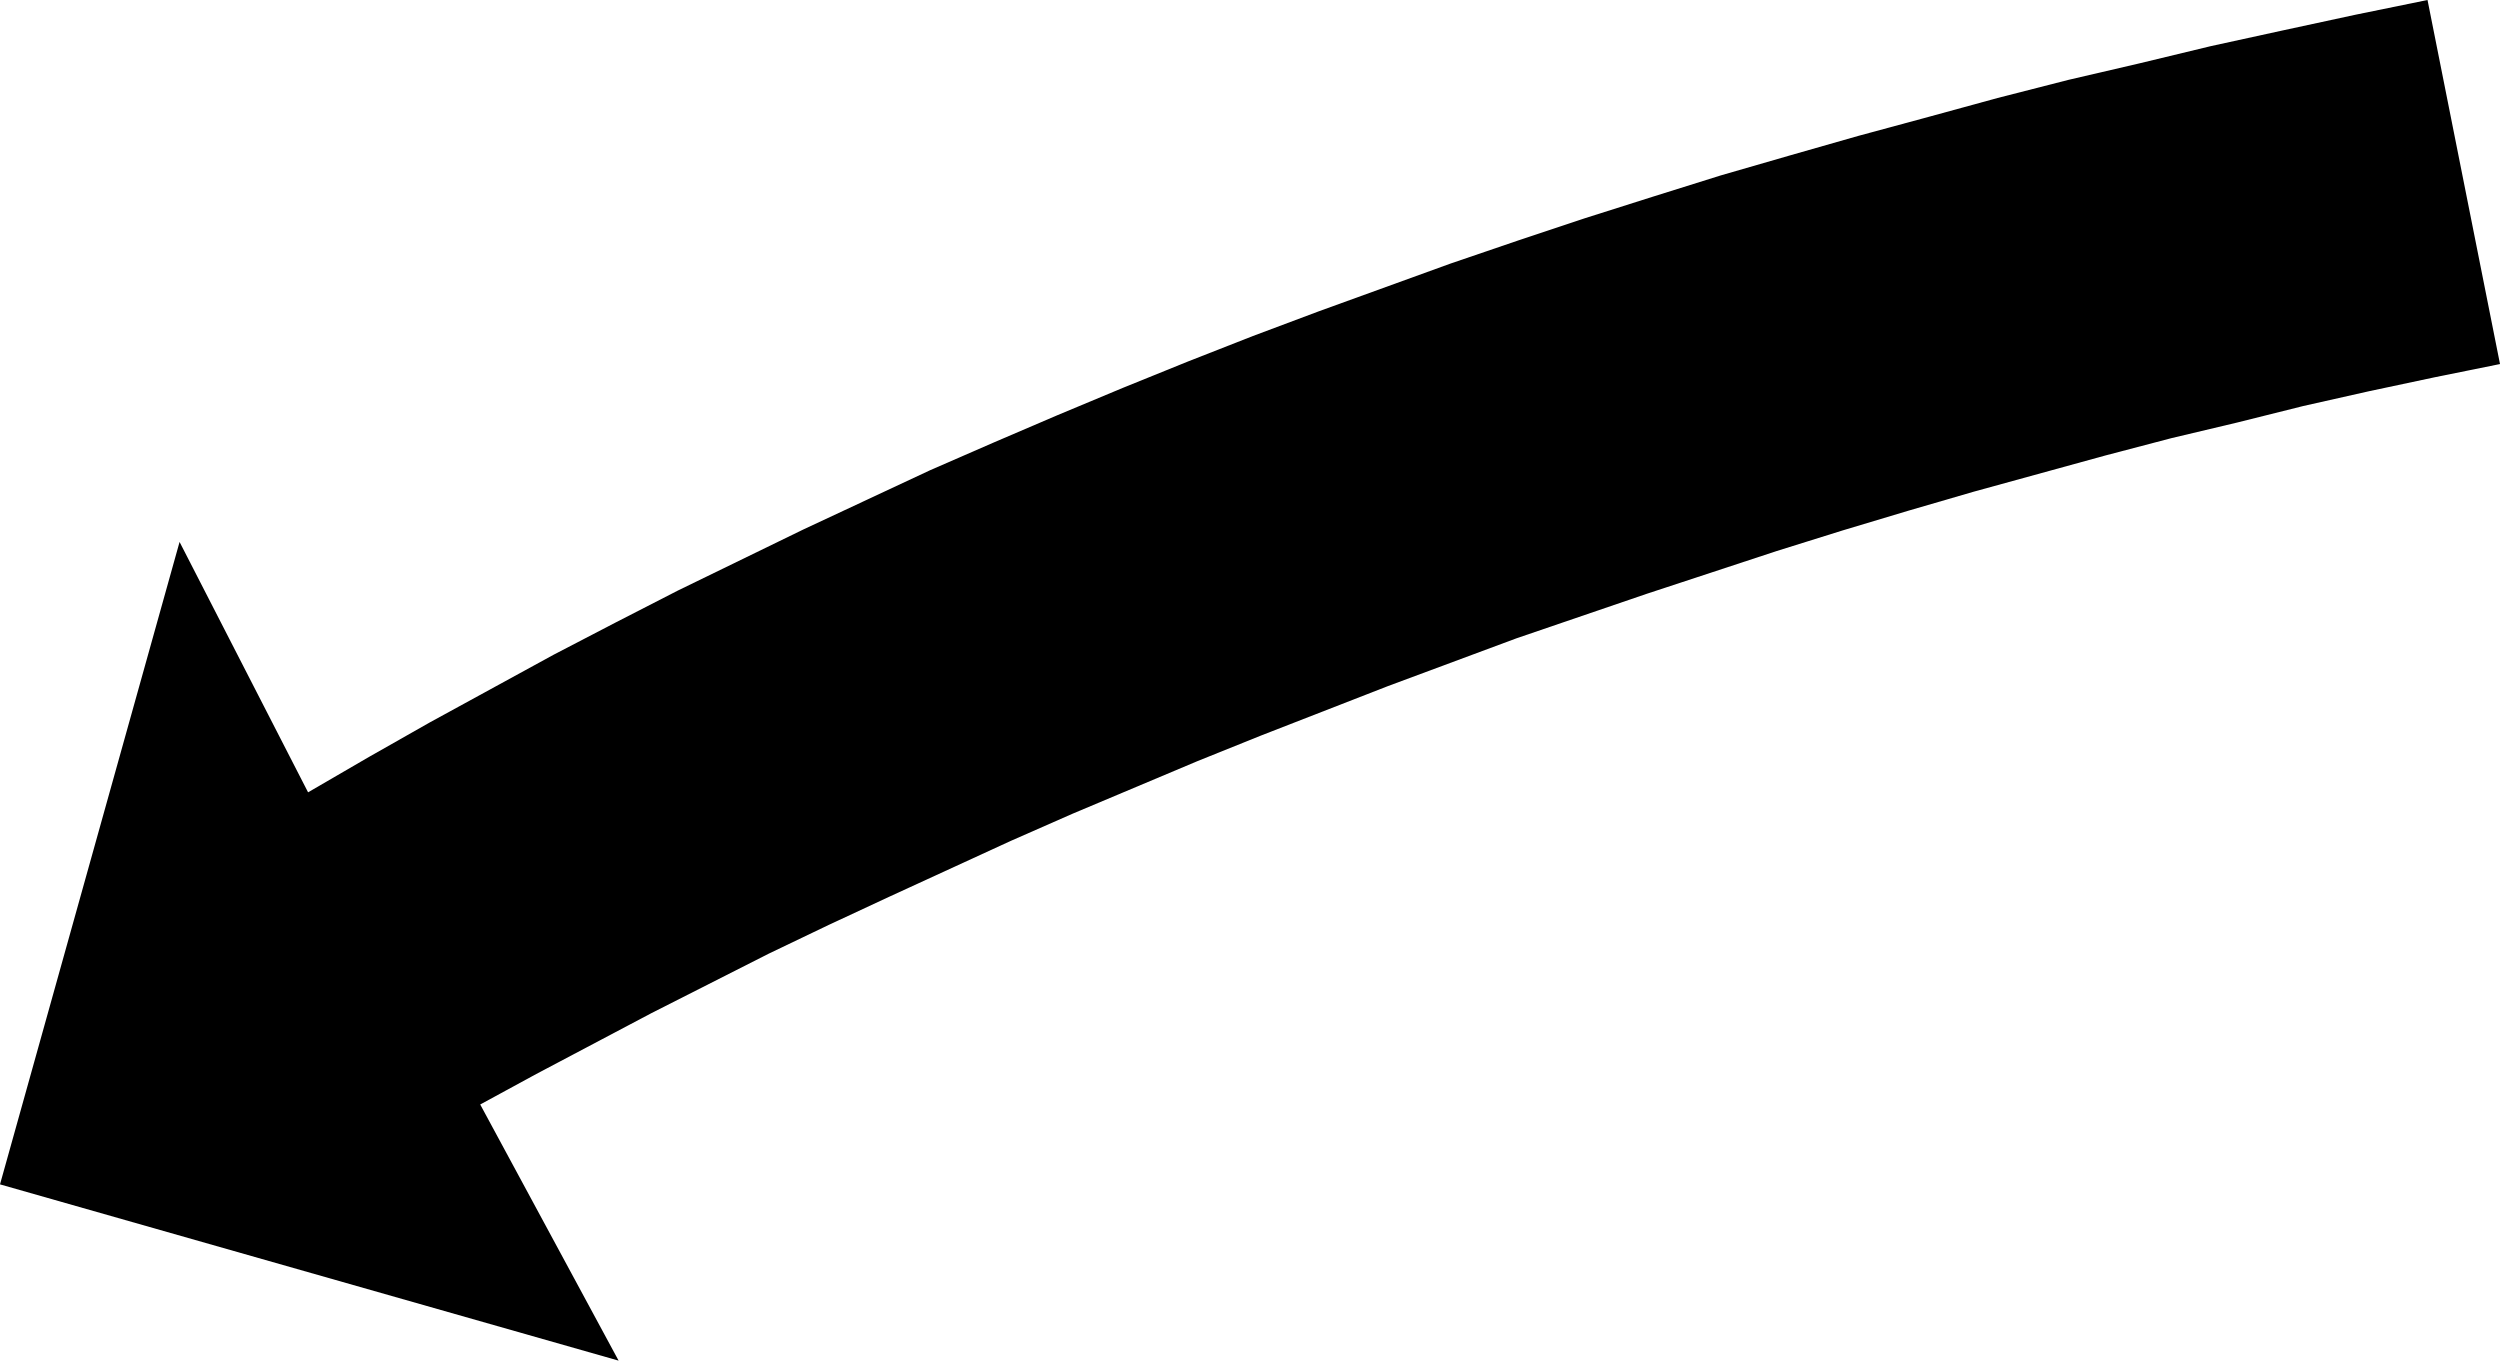
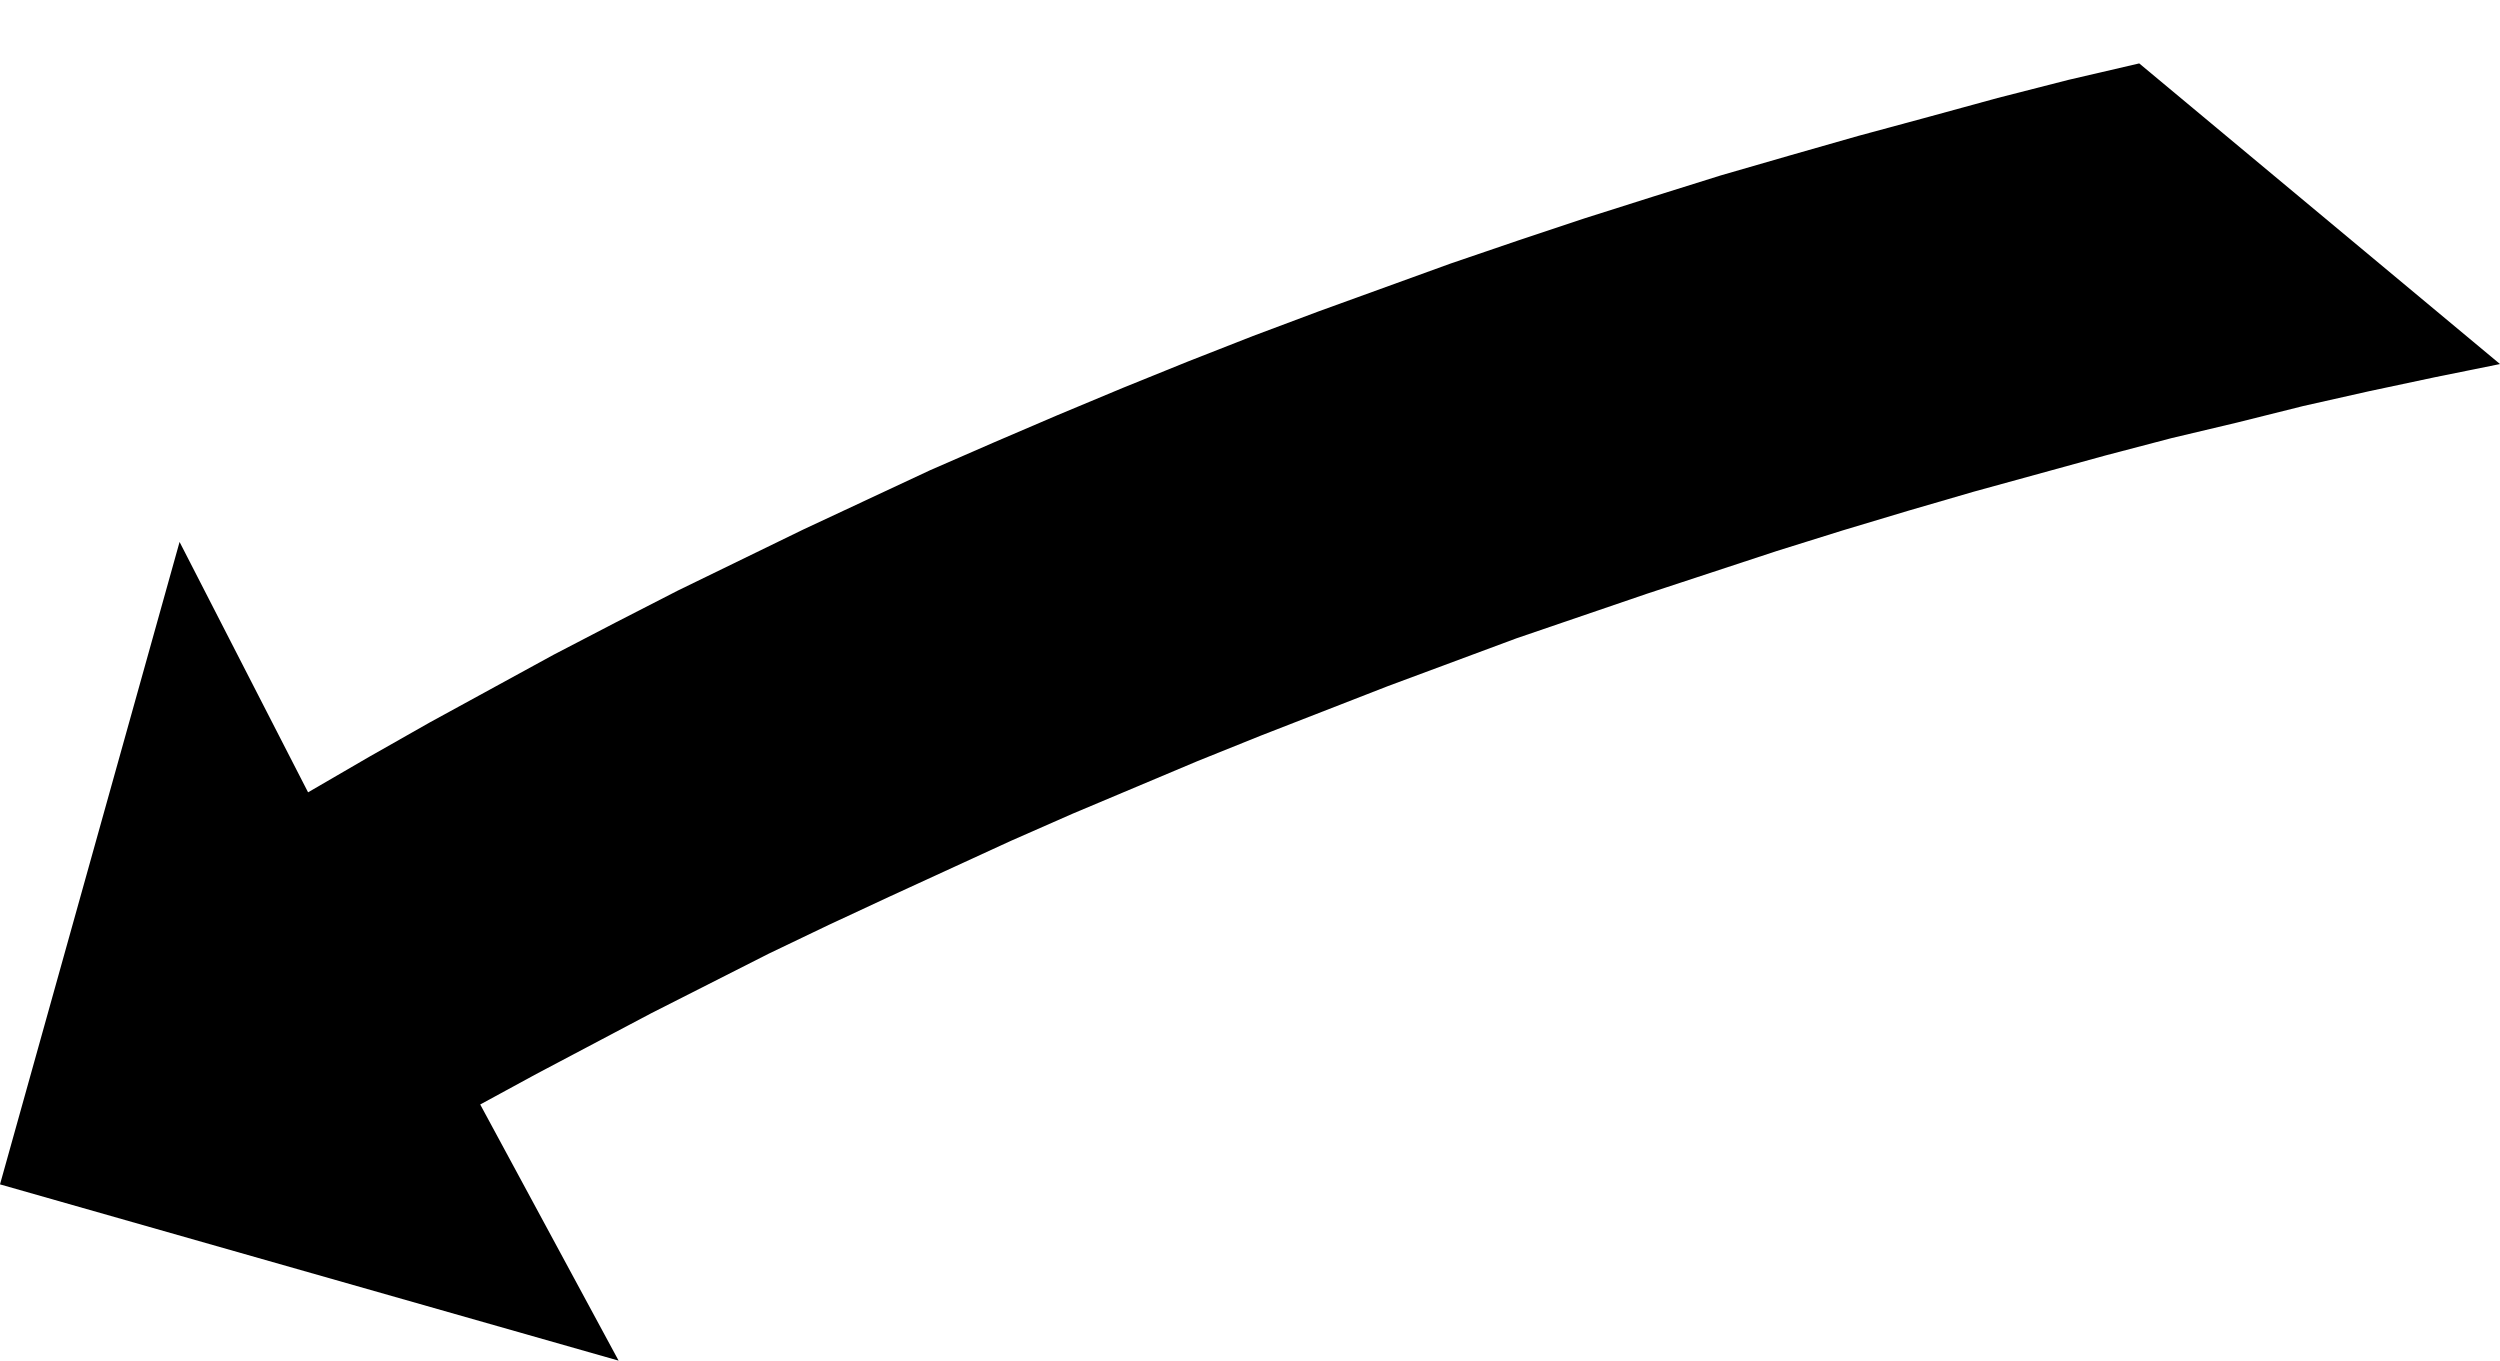
<svg xmlns="http://www.w3.org/2000/svg" xmlns:ns1="http://sodipodi.sourceforge.net/DTD/sodipodi-0.dtd" xmlns:ns2="http://www.inkscape.org/namespaces/inkscape" version="1.0" width="129.766mm" height="70.625mm" id="svg1" ns1:docname="Arrow 0321.wmf">
  <ns1:namedview id="namedview1" pagecolor="#ffffff" bordercolor="#000000" borderopacity="0.25" ns2:showpageshadow="2" ns2:pageopacity="0.0" ns2:pagecheckerboard="0" ns2:deskcolor="#d1d1d1" ns2:document-units="mm" />
  <defs id="defs1">
    <pattern id="WMFhbasepattern" patternUnits="userSpaceOnUse" width="6" height="6" x="0" y="0" />
  </defs>
-   <path style="fill:#000000;fill-opacity:1;fill-rule:evenodd;stroke:none" d="m 490.455,71.419 -12.766,2.585 -12.928,2.747 -12.928,2.908 -12.928,3.232 -12.928,3.07 -12.928,3.393 -12.928,3.555 -12.928,3.555 -12.766,3.716 -12.928,3.878 -12.928,4.04 -12.766,4.201 -12.766,4.201 -12.766,4.363 -12.766,4.363 -12.605,4.686 -12.605,4.686 -12.443,4.847 -12.443,4.847 -12.443,5.009 -12.282,5.171 -12.282,5.171 -12.12,5.332 -11.958,5.494 -11.958,5.494 -11.797,5.494 -11.797,5.655 -11.474,5.817 -11.474,5.817 -11.312,5.978 -11.312,5.978 -10.989,5.978 27.149,50.251 L 0,232.352 35.229,106.32 l 25.21,49.12 11.958,-6.948 11.958,-6.786 12.12,-6.625 12.12,-6.625 12.12,-6.302 12.282,-6.302 12.282,-5.978 12.282,-5.978 12.443,-5.817 12.443,-5.817 12.605,-5.494 12.443,-5.332 12.766,-5.332 12.766,-5.171 12.766,-5.009 12.928,-4.847 12.928,-4.686 12.928,-4.686 13.251,-4.524 13.09,-4.363 13.251,-4.201 13.413,-4.201 13.413,-3.878 13.574,-3.878 13.736,-3.716 13.574,-3.716 13.898,-3.555 13.898,-3.232 L 433.734,9.048 447.793,5.978 462.014,2.908 476.235,0 v 0 z" id="path1" />
+   <path style="fill:#000000;fill-opacity:1;fill-rule:evenodd;stroke:none" d="m 490.455,71.419 -12.766,2.585 -12.928,2.747 -12.928,2.908 -12.928,3.232 -12.928,3.07 -12.928,3.393 -12.928,3.555 -12.928,3.555 -12.766,3.716 -12.928,3.878 -12.928,4.04 -12.766,4.201 -12.766,4.201 -12.766,4.363 -12.766,4.363 -12.605,4.686 -12.605,4.686 -12.443,4.847 -12.443,4.847 -12.443,5.009 -12.282,5.171 -12.282,5.171 -12.12,5.332 -11.958,5.494 -11.958,5.494 -11.797,5.494 -11.797,5.655 -11.474,5.817 -11.474,5.817 -11.312,5.978 -11.312,5.978 -10.989,5.978 27.149,50.251 L 0,232.352 35.229,106.32 l 25.21,49.12 11.958,-6.948 11.958,-6.786 12.12,-6.625 12.12,-6.625 12.12,-6.302 12.282,-6.302 12.282,-5.978 12.282,-5.978 12.443,-5.817 12.443,-5.817 12.605,-5.494 12.443,-5.332 12.766,-5.332 12.766,-5.171 12.766,-5.009 12.928,-4.847 12.928,-4.686 12.928,-4.686 13.251,-4.524 13.09,-4.363 13.251,-4.201 13.413,-4.201 13.413,-3.878 13.574,-3.878 13.736,-3.716 13.574,-3.716 13.898,-3.555 13.898,-3.232 v 0 z" id="path1" />
</svg>